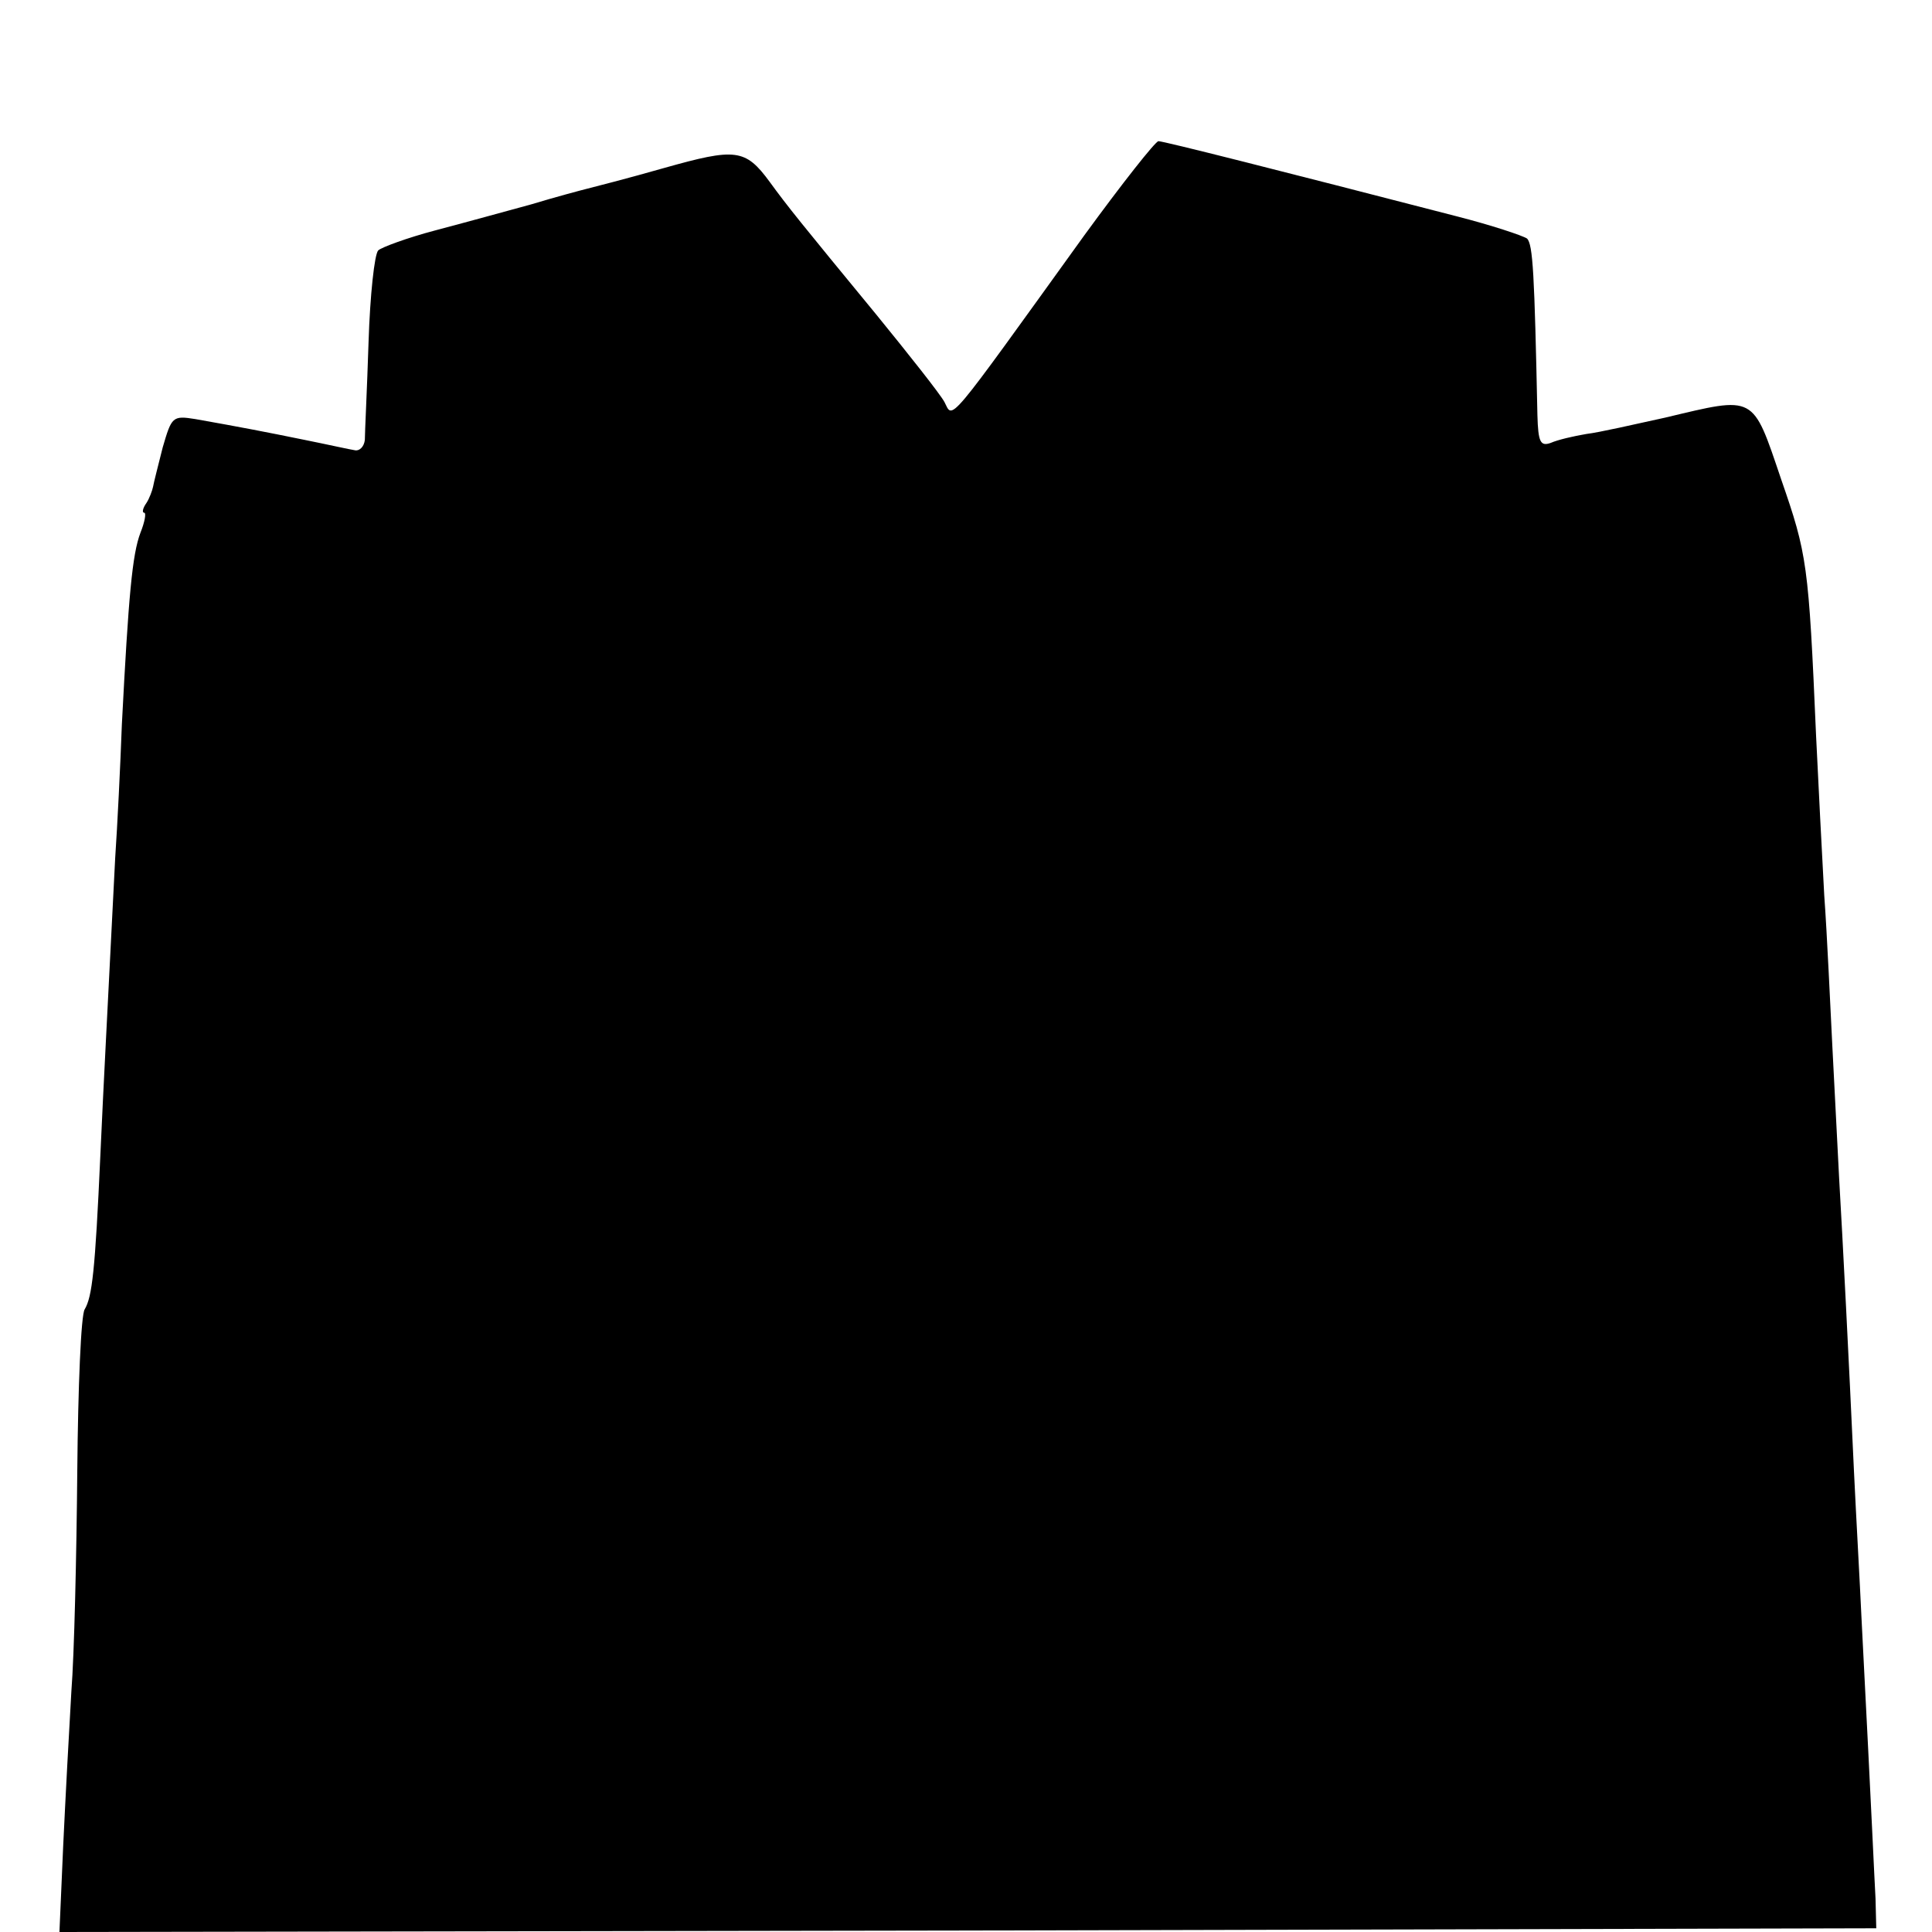
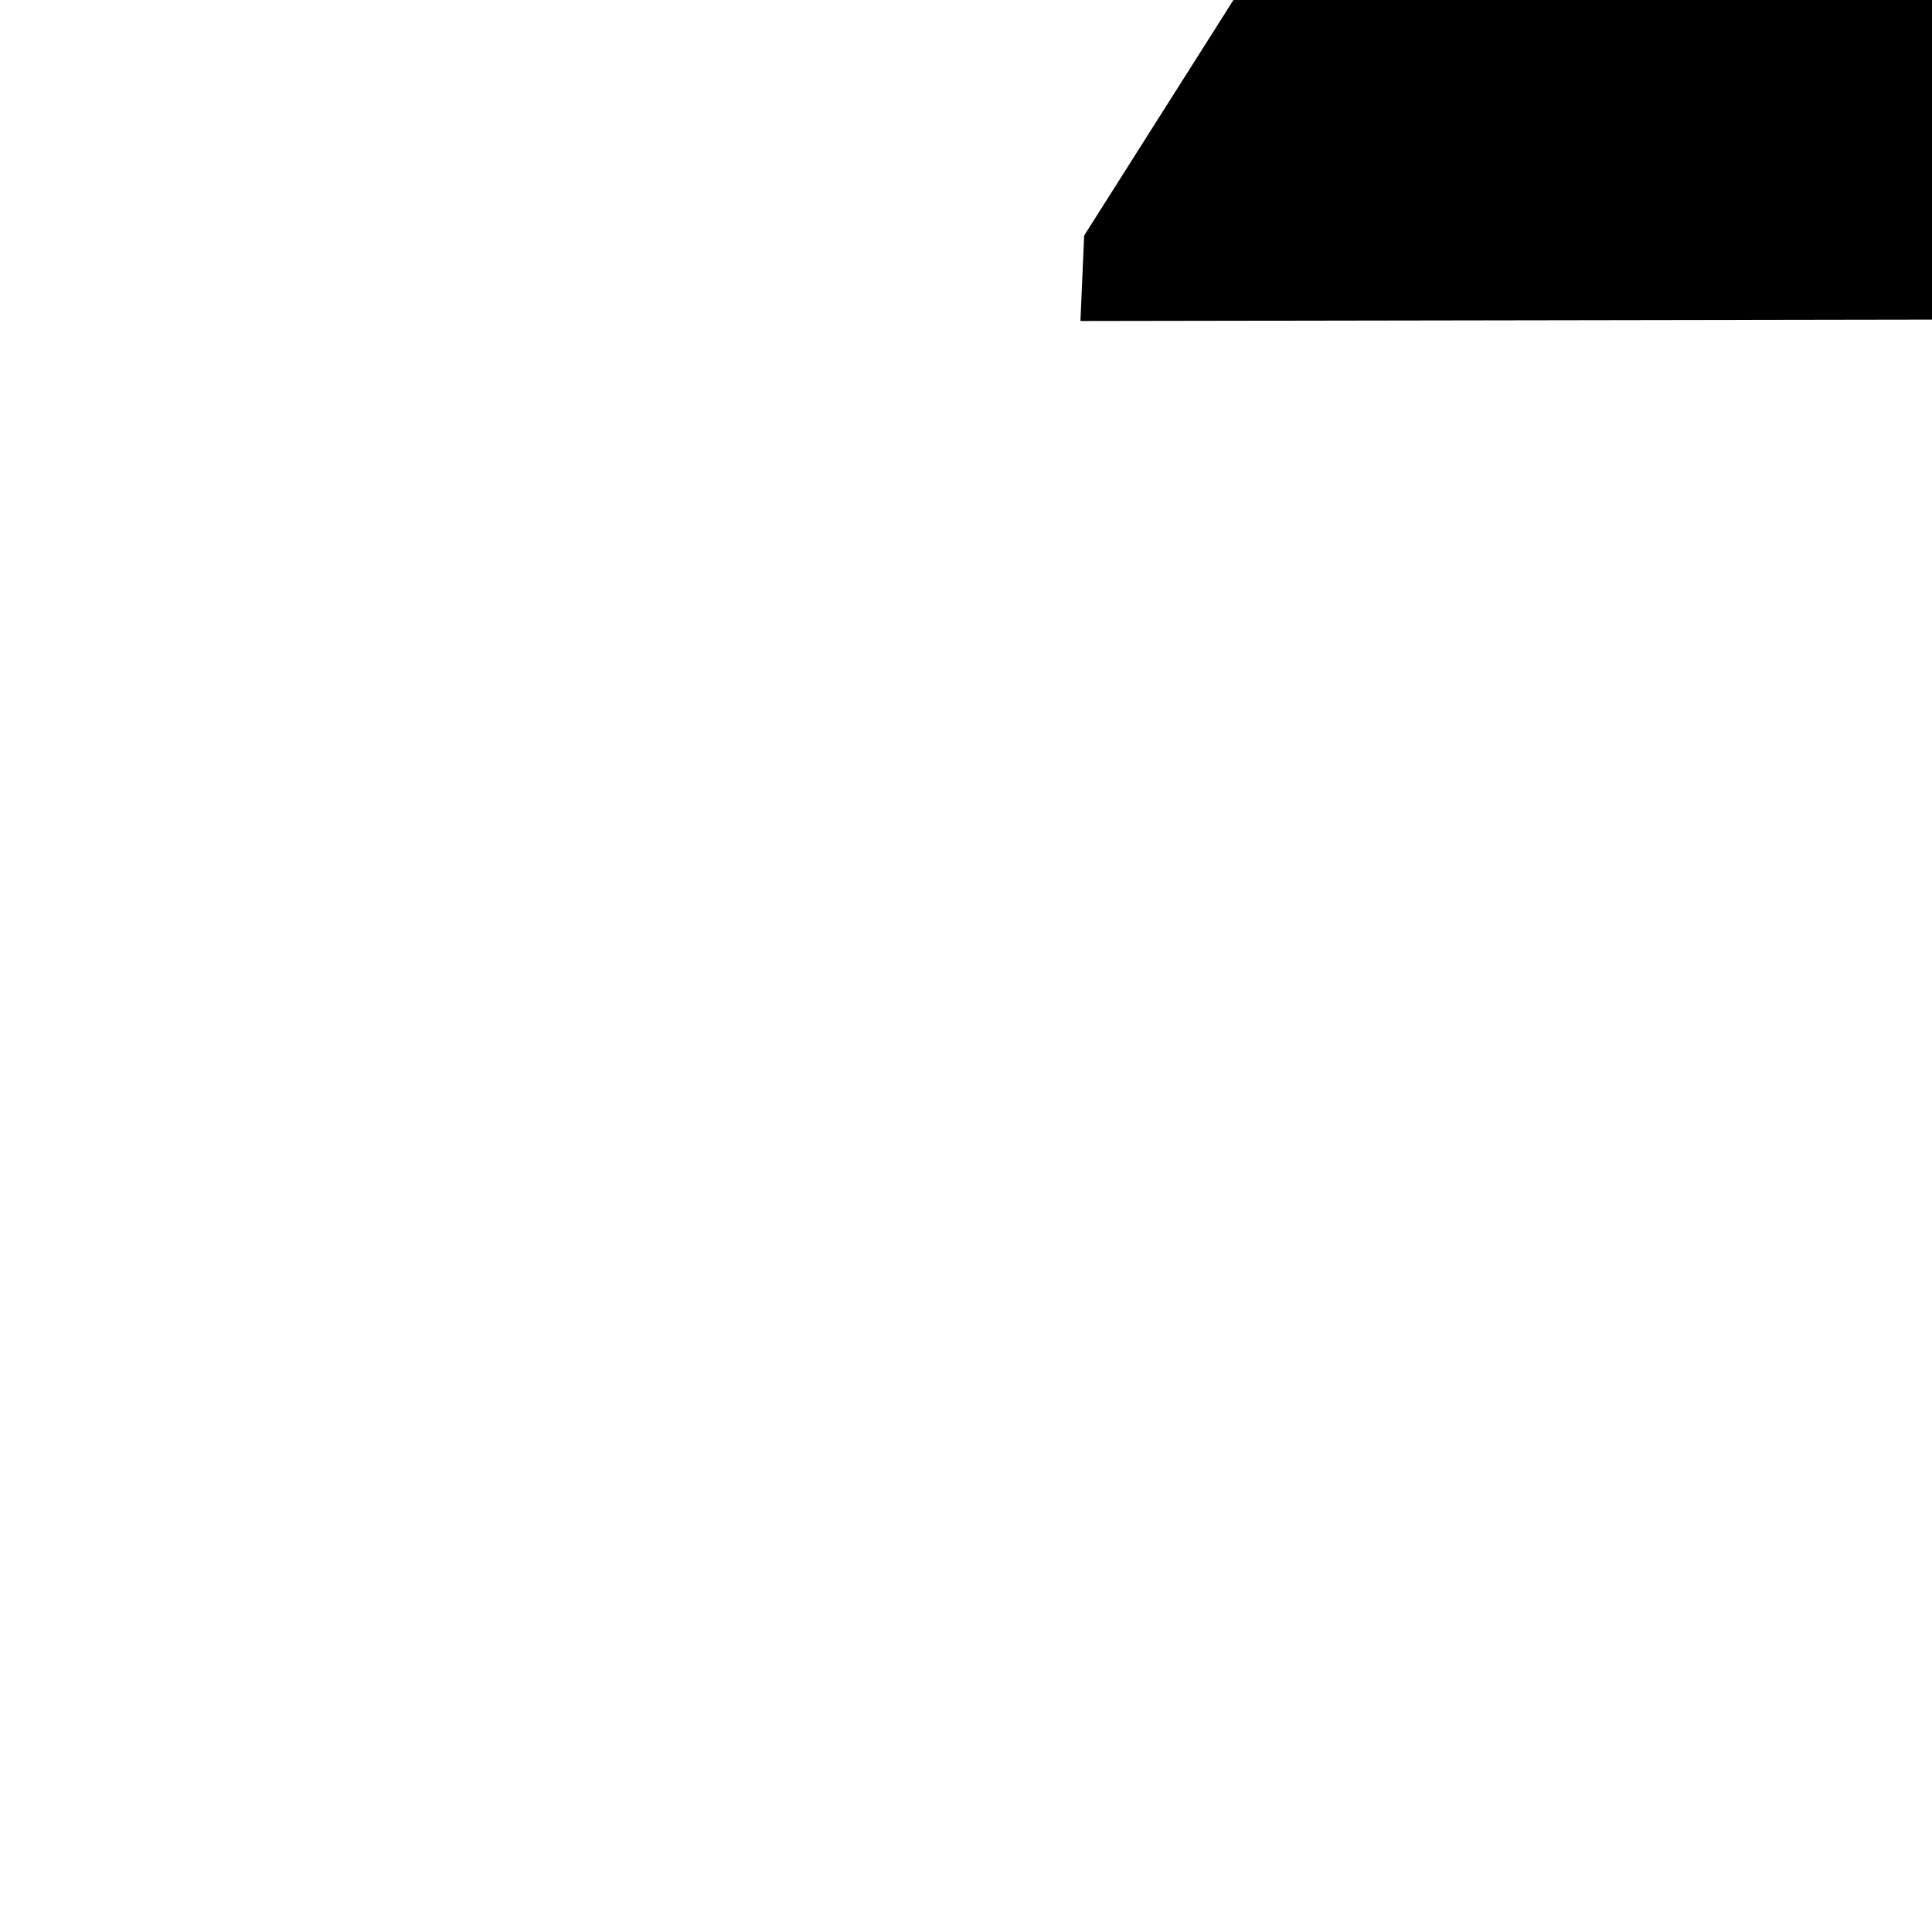
<svg xmlns="http://www.w3.org/2000/svg" version="1.0" width="260pt" height="260pt" viewBox="0 0 260 260" preserveAspectRatio="xMidYMid meet">
  <g transform="translate(0,260) scale(0.1,-0.1)" fill="#000000" stroke="none">
-     <path d="M1459 2283 c-188 -261 -176 -247 -188 -224 -6 11 -48 64 -92 118 -102 124 -119 145 -143 178 -33 45 -46 46 -142 19 -49 -14 -96 -26 -104 -28 -8 -2 -42 -11 -75 -21 -33 -9 -91 -25 -129 -35 -38 -10 -73 -23 -77 -27 -5 -5 -11 -60 -13 -123 -2 -63 -5 -122 -5 -132 -1 -9 -7 -15 -13 -14 -7 1 -38 8 -68 14 -54 11 -85 17 -147 28 -31 5 -32 3 -44 -38 -6 -24 -12 -47 -13 -53 -1 -5 -5 -16 -9 -22 -5 -7 -6 -13 -3 -13 3 0 1 -12 -5 -27 -11 -29 -16 -84 -25 -258 -2 -55 -6 -136 -9 -180 -12 -239 -15 -290 -20 -401 -7 -155 -11 -189 -21 -206 -5 -7 -9 -105 -10 -218 -1 -113 -4 -246 -8 -297 -3 -51 -8 -144 -11 -208 l-5 -115 1222 2 1223 3 -1 40 c-2 36 -4 89 -19 380 -2 44 -7 132 -10 195 -7 153 -15 309 -20 395 -2 39 -6 117 -9 175 -3 58 -7 150 -11 205 -3 55 -8 152 -11 215 -10 232 -12 244 -47 345 -39 115 -34 112 -156 83 -41 -9 -89 -20 -106 -22 -18 -3 -39 -8 -48 -12 -14 -5 -17 1 -18 37 -4 191 -6 230 -14 238 -6 4 -48 18 -95 30 -236 61 -394 101 -401 101 -4 0 -49 -57 -100 -127z" />
+     <path d="M1459 2283 l-5 -115 1222 2 1223 3 -1 40 c-2 36 -4 89 -19 380 -2 44 -7 132 -10 195 -7 153 -15 309 -20 395 -2 39 -6 117 -9 175 -3 58 -7 150 -11 205 -3 55 -8 152 -11 215 -10 232 -12 244 -47 345 -39 115 -34 112 -156 83 -41 -9 -89 -20 -106 -22 -18 -3 -39 -8 -48 -12 -14 -5 -17 1 -18 37 -4 191 -6 230 -14 238 -6 4 -48 18 -95 30 -236 61 -394 101 -401 101 -4 0 -49 -57 -100 -127z" />
  </g>
</svg>